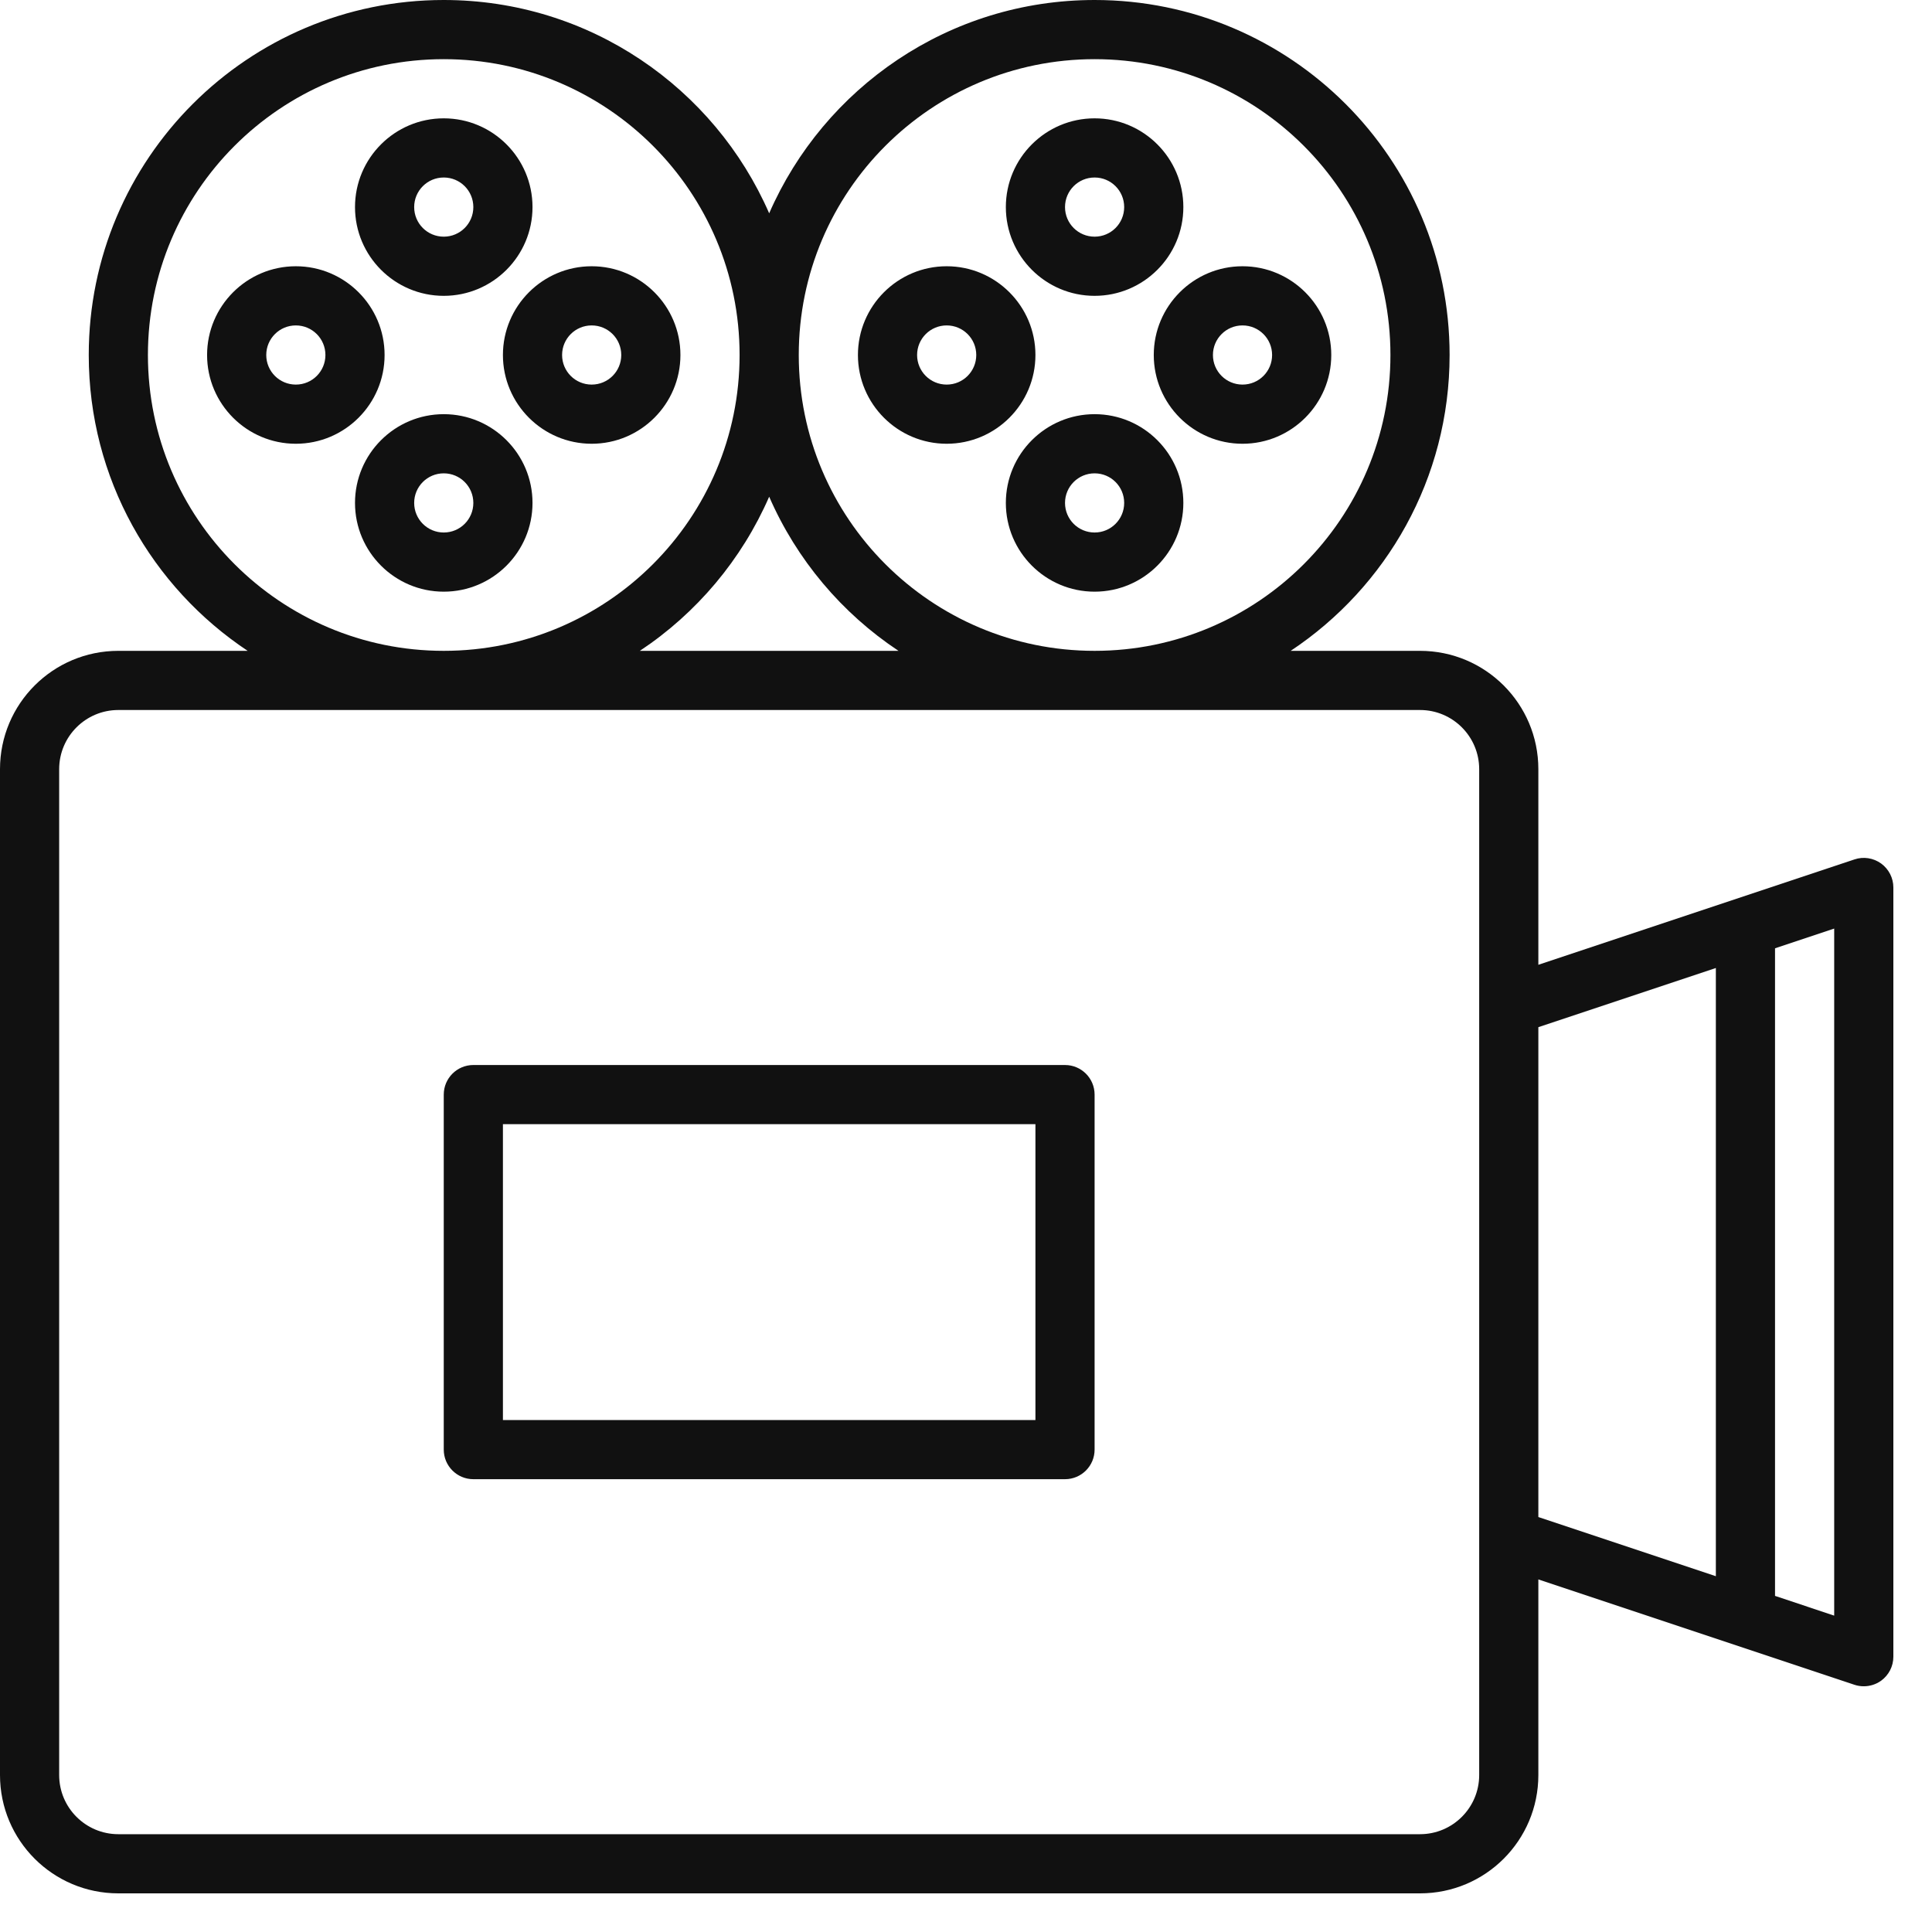
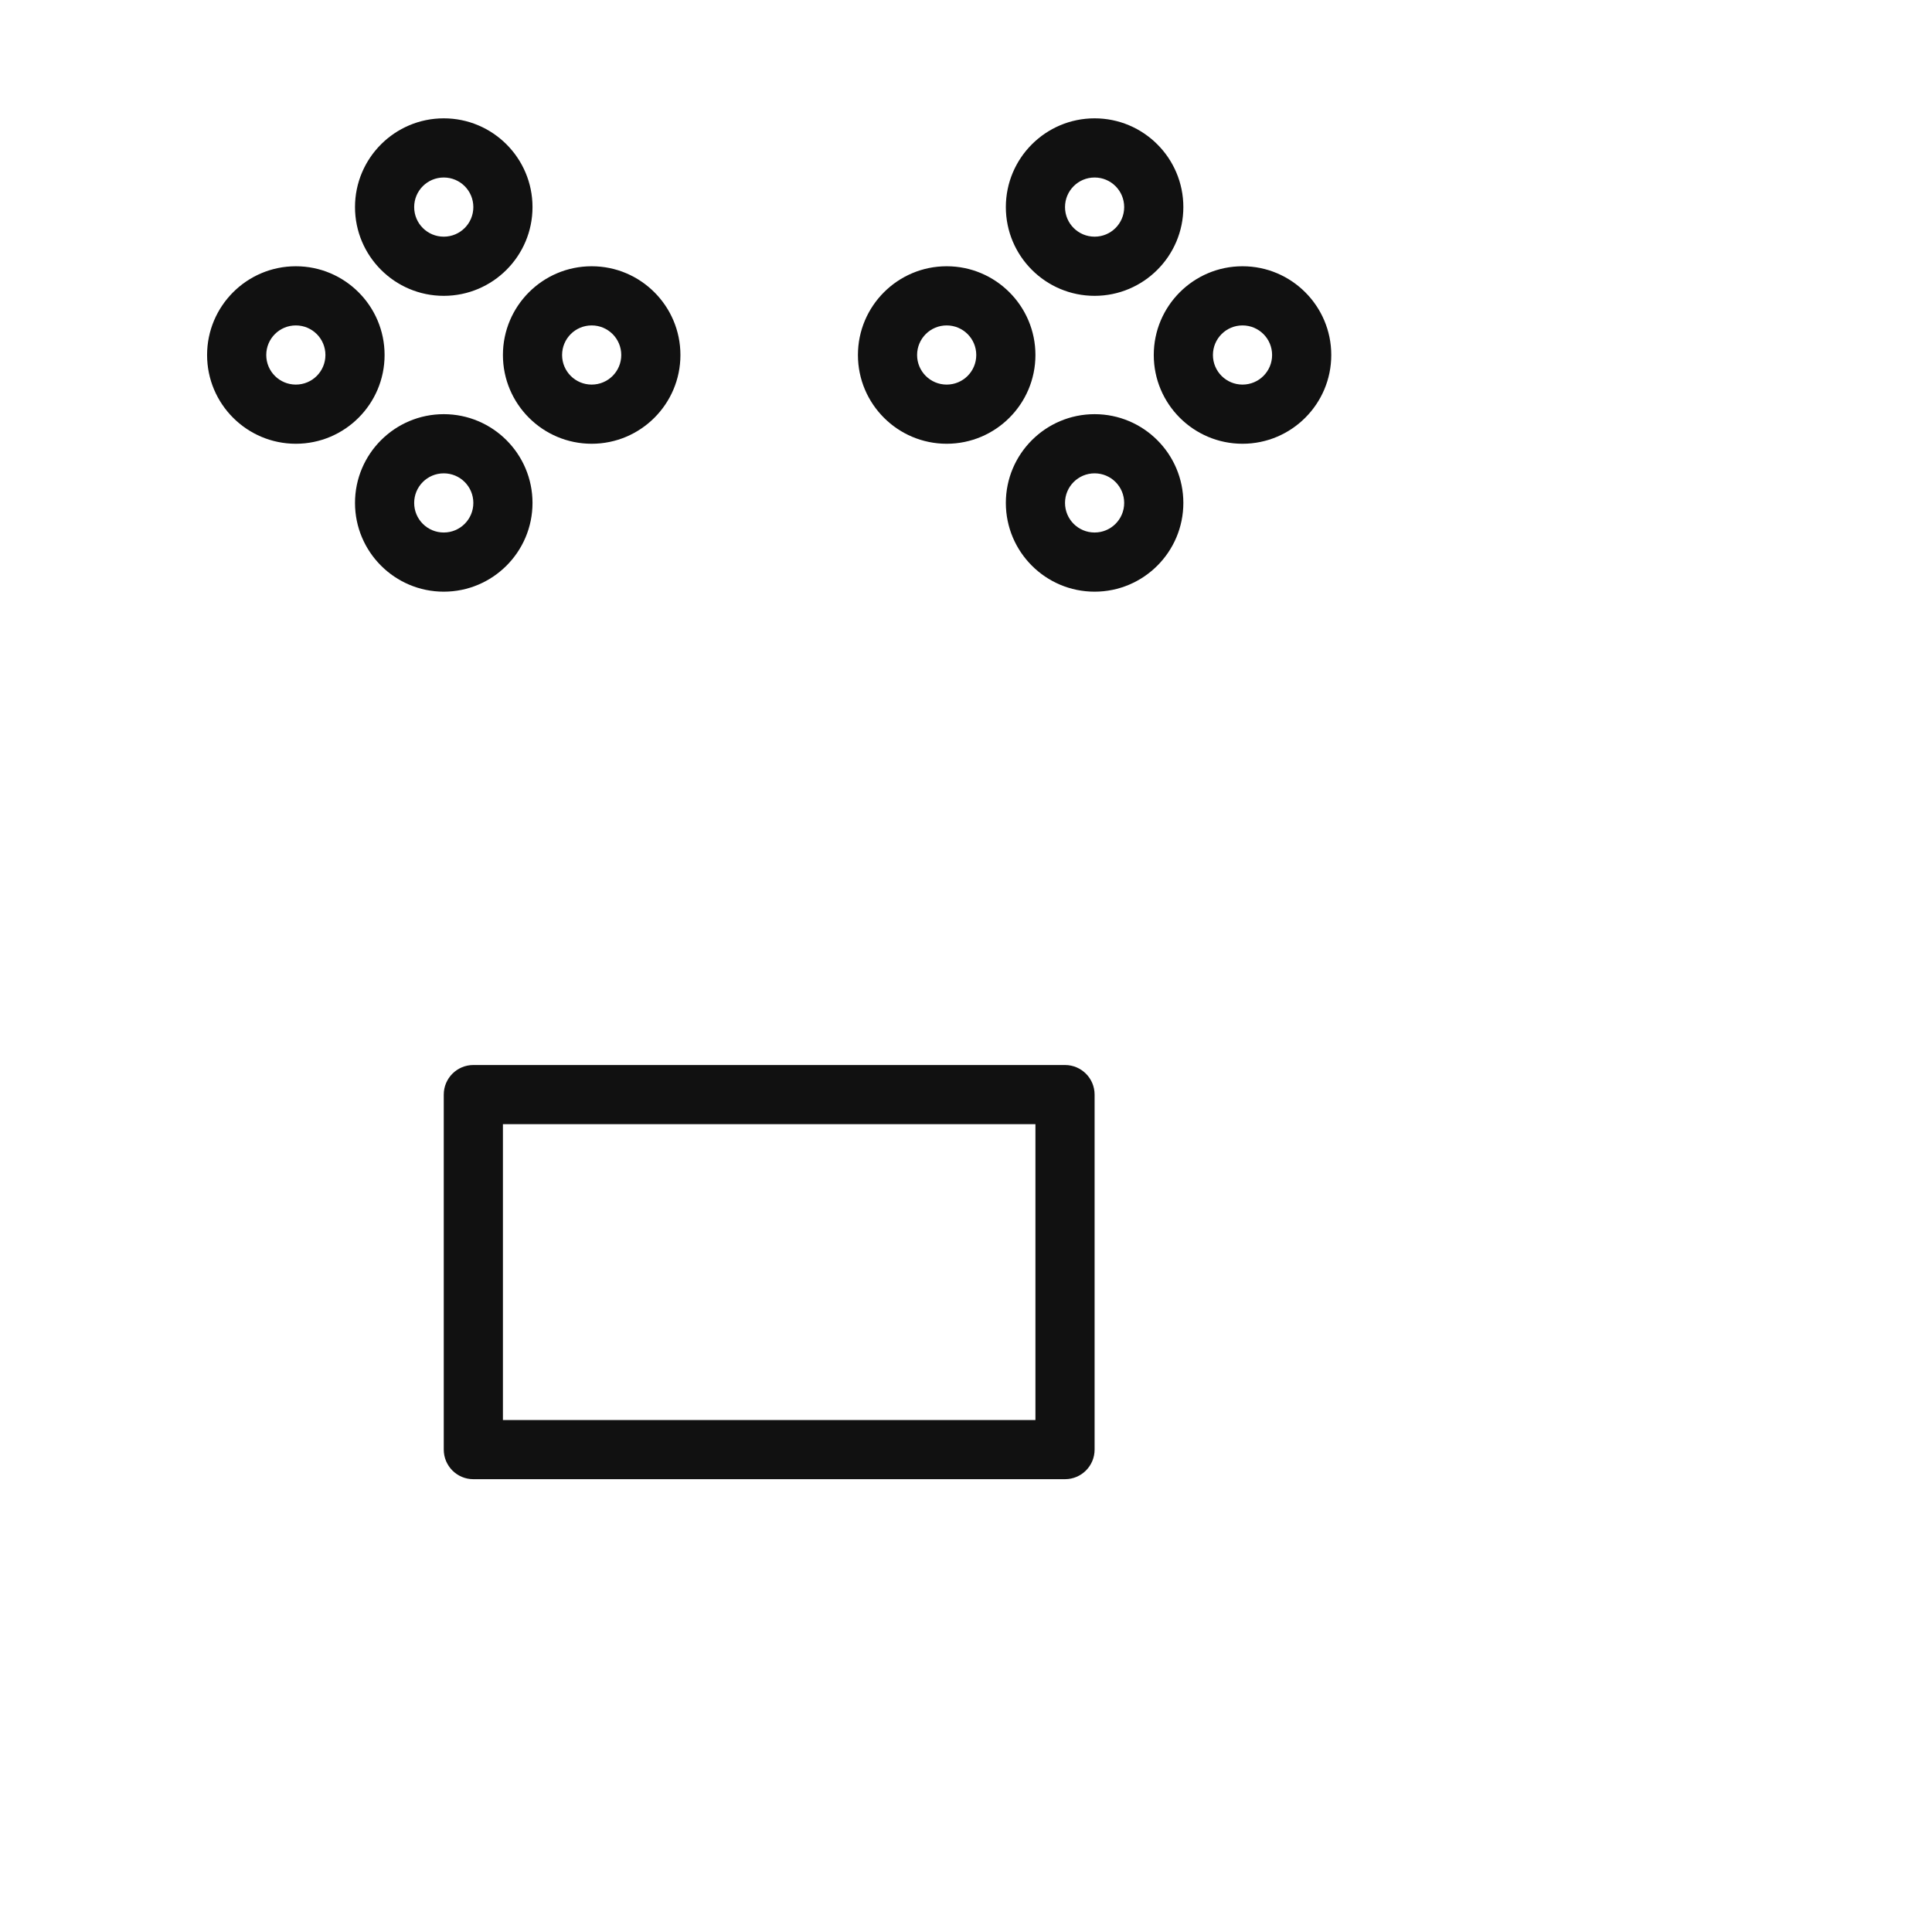
<svg xmlns="http://www.w3.org/2000/svg" width="32" height="32" viewBox="0 0 32 32">
  <g fill="none" fill-rule="evenodd">
    <g fill="#111">
      <g>
        <g>
-           <path d="M31.157 14.302c-.129-.092-.293-.118-.442-.067L25.48 15.98v-3.24c0-1.083-.877-1.96-1.96-1.96h-2.142c1.585-1.053 2.632-2.853 2.632-4.9 0-3.248-2.633-5.88-5.88-5.88-2.412 0-4.483 1.454-5.39 3.533C11.833 1.454 9.762 0 7.35 0 4.103 0 1.47 2.632 1.47 5.88c0 2.047 1.047 3.847 2.632 4.9H1.96c-1.083 0-1.96.877-1.96 1.96V29.4c0 1.083.877 1.96 1.96 1.96h21.56c1.083 0 1.96-.877 1.96-1.96v-3.24l5.235 1.745c.05.017.103.025.155.025.101 0 .202-.031.287-.092.128-.093.203-.24.203-.398V14.7c0-.157-.075-.305-.203-.398zM18.13.98c2.706 0 4.9 2.194 4.9 4.9 0 2.706-2.194 4.9-4.9 4.9-2.706 0-4.9-2.194-4.9-4.9 0-2.706 2.194-4.9 4.9-4.9zm-3.248 9.8h-4.284c.939-.623 1.687-1.51 2.142-2.553.455 1.044 1.203 1.93 2.142 2.553zM2.45 5.88c0-2.706 2.194-4.9 4.9-4.9 2.706 0 4.9 2.194 4.9 4.9 0 2.706-2.194 4.9-4.9 4.9-2.706 0-4.9-2.194-4.9-4.9zM24.5 29.4c0 .541-.439.98-.98.98H1.96c-.541 0-.98-.439-.98-.98V12.74c0-.541.439-.98.98-.98h21.56c.541 0 .98.439.98.98V29.4zm.98-12.387l2.94-.98v10.074l-2.94-.98v-8.114zm4.9 9.747l-.98-.327V15.707l.98-.327v11.38z" transform="translate(-944 -4329) translate(120 4329) translate(824)" />
          <path d="M19.11 5.88c0 .811.659 1.47 1.47 1.47.811 0 1.47-.659 1.47-1.47 0-.811-.659-1.47-1.47-1.47-.811 0-1.47.659-1.47 1.47zm1.47-.49c.271 0 .49.219.49.49s-.219.49-.49.49-.49-.219-.49-.49.219-.49.49-.49zM18.13 4.9c.811 0 1.47-.659 1.47-1.47 0-.811-.659-1.47-1.47-1.47-.811 0-1.47.659-1.47 1.47 0 .811.659 1.47 1.47 1.47zm0-1.96c.271 0 .49.219.49.49s-.219.49-.49.49-.49-.219-.49-.49.219-.49.49-.49zM18.13 6.86c-.811 0-1.47.659-1.47 1.47 0 .811.659 1.47 1.47 1.47.811 0 1.47-.659 1.47-1.47 0-.811-.659-1.47-1.47-1.47zm0 1.96c-.271 0-.49-.219-.49-.49s.219-.49.49-.49.49.219.49.49-.219.49-.49.49zM17.15 5.88c0-.811-.659-1.47-1.47-1.47-.811 0-1.47.659-1.47 1.47 0 .811.659 1.47 1.47 1.47.811 0 1.47-.659 1.47-1.47zm-1.96 0c0-.271.219-.49.49-.49s.49.219.49.49-.219.49-.49.49-.49-.219-.49-.49zM11.27 5.88c0-.811-.659-1.47-1.47-1.47-.811 0-1.47.659-1.47 1.47 0 .811.659 1.47 1.47 1.47.811 0 1.47-.659 1.47-1.47zm-1.47.49c-.271 0-.49-.219-.49-.49s.219-.49.49-.49.49.219.49.49-.219.49-.49.49zM7.35 4.9c.811 0 1.47-.659 1.47-1.47 0-.811-.659-1.47-1.47-1.47-.811 0-1.47.659-1.47 1.47 0 .811.659 1.47 1.47 1.47zm0-1.96c.271 0 .49.219.49.49s-.219.49-.49.49-.49-.219-.49-.49.219-.49.49-.49zM7.35 6.86c-.811 0-1.47.659-1.47 1.47 0 .811.659 1.47 1.47 1.47.811 0 1.47-.659 1.47-1.47 0-.811-.659-1.47-1.47-1.47zm0 1.96c-.271 0-.49-.219-.49-.49s.219-.49.49-.49.49.219.49.49-.219.49-.49.49zM6.37 5.88c0-.811-.659-1.47-1.47-1.47-.811 0-1.47.659-1.47 1.47 0 .811.659 1.47 1.47 1.47.811 0 1.47-.659 1.47-1.47zm-1.47.49c-.271 0-.49-.219-.49-.49s.219-.49.49-.49.49.219.49.49-.219.49-.49.49zM17.64 17.64h-9.8c-.271 0-.49.22-.49.49v5.88c0 .27.219.49.49.49h9.8c.271 0 .49-.22.49-.49v-5.88c0-.27-.219-.49-.49-.49zm-.49 5.88H8.33v-4.9h8.82v4.9z" transform="translate(-944 -4329) translate(120 4329) translate(824)" />
        </g>
      </g>
    </g>
  </g>
</svg>